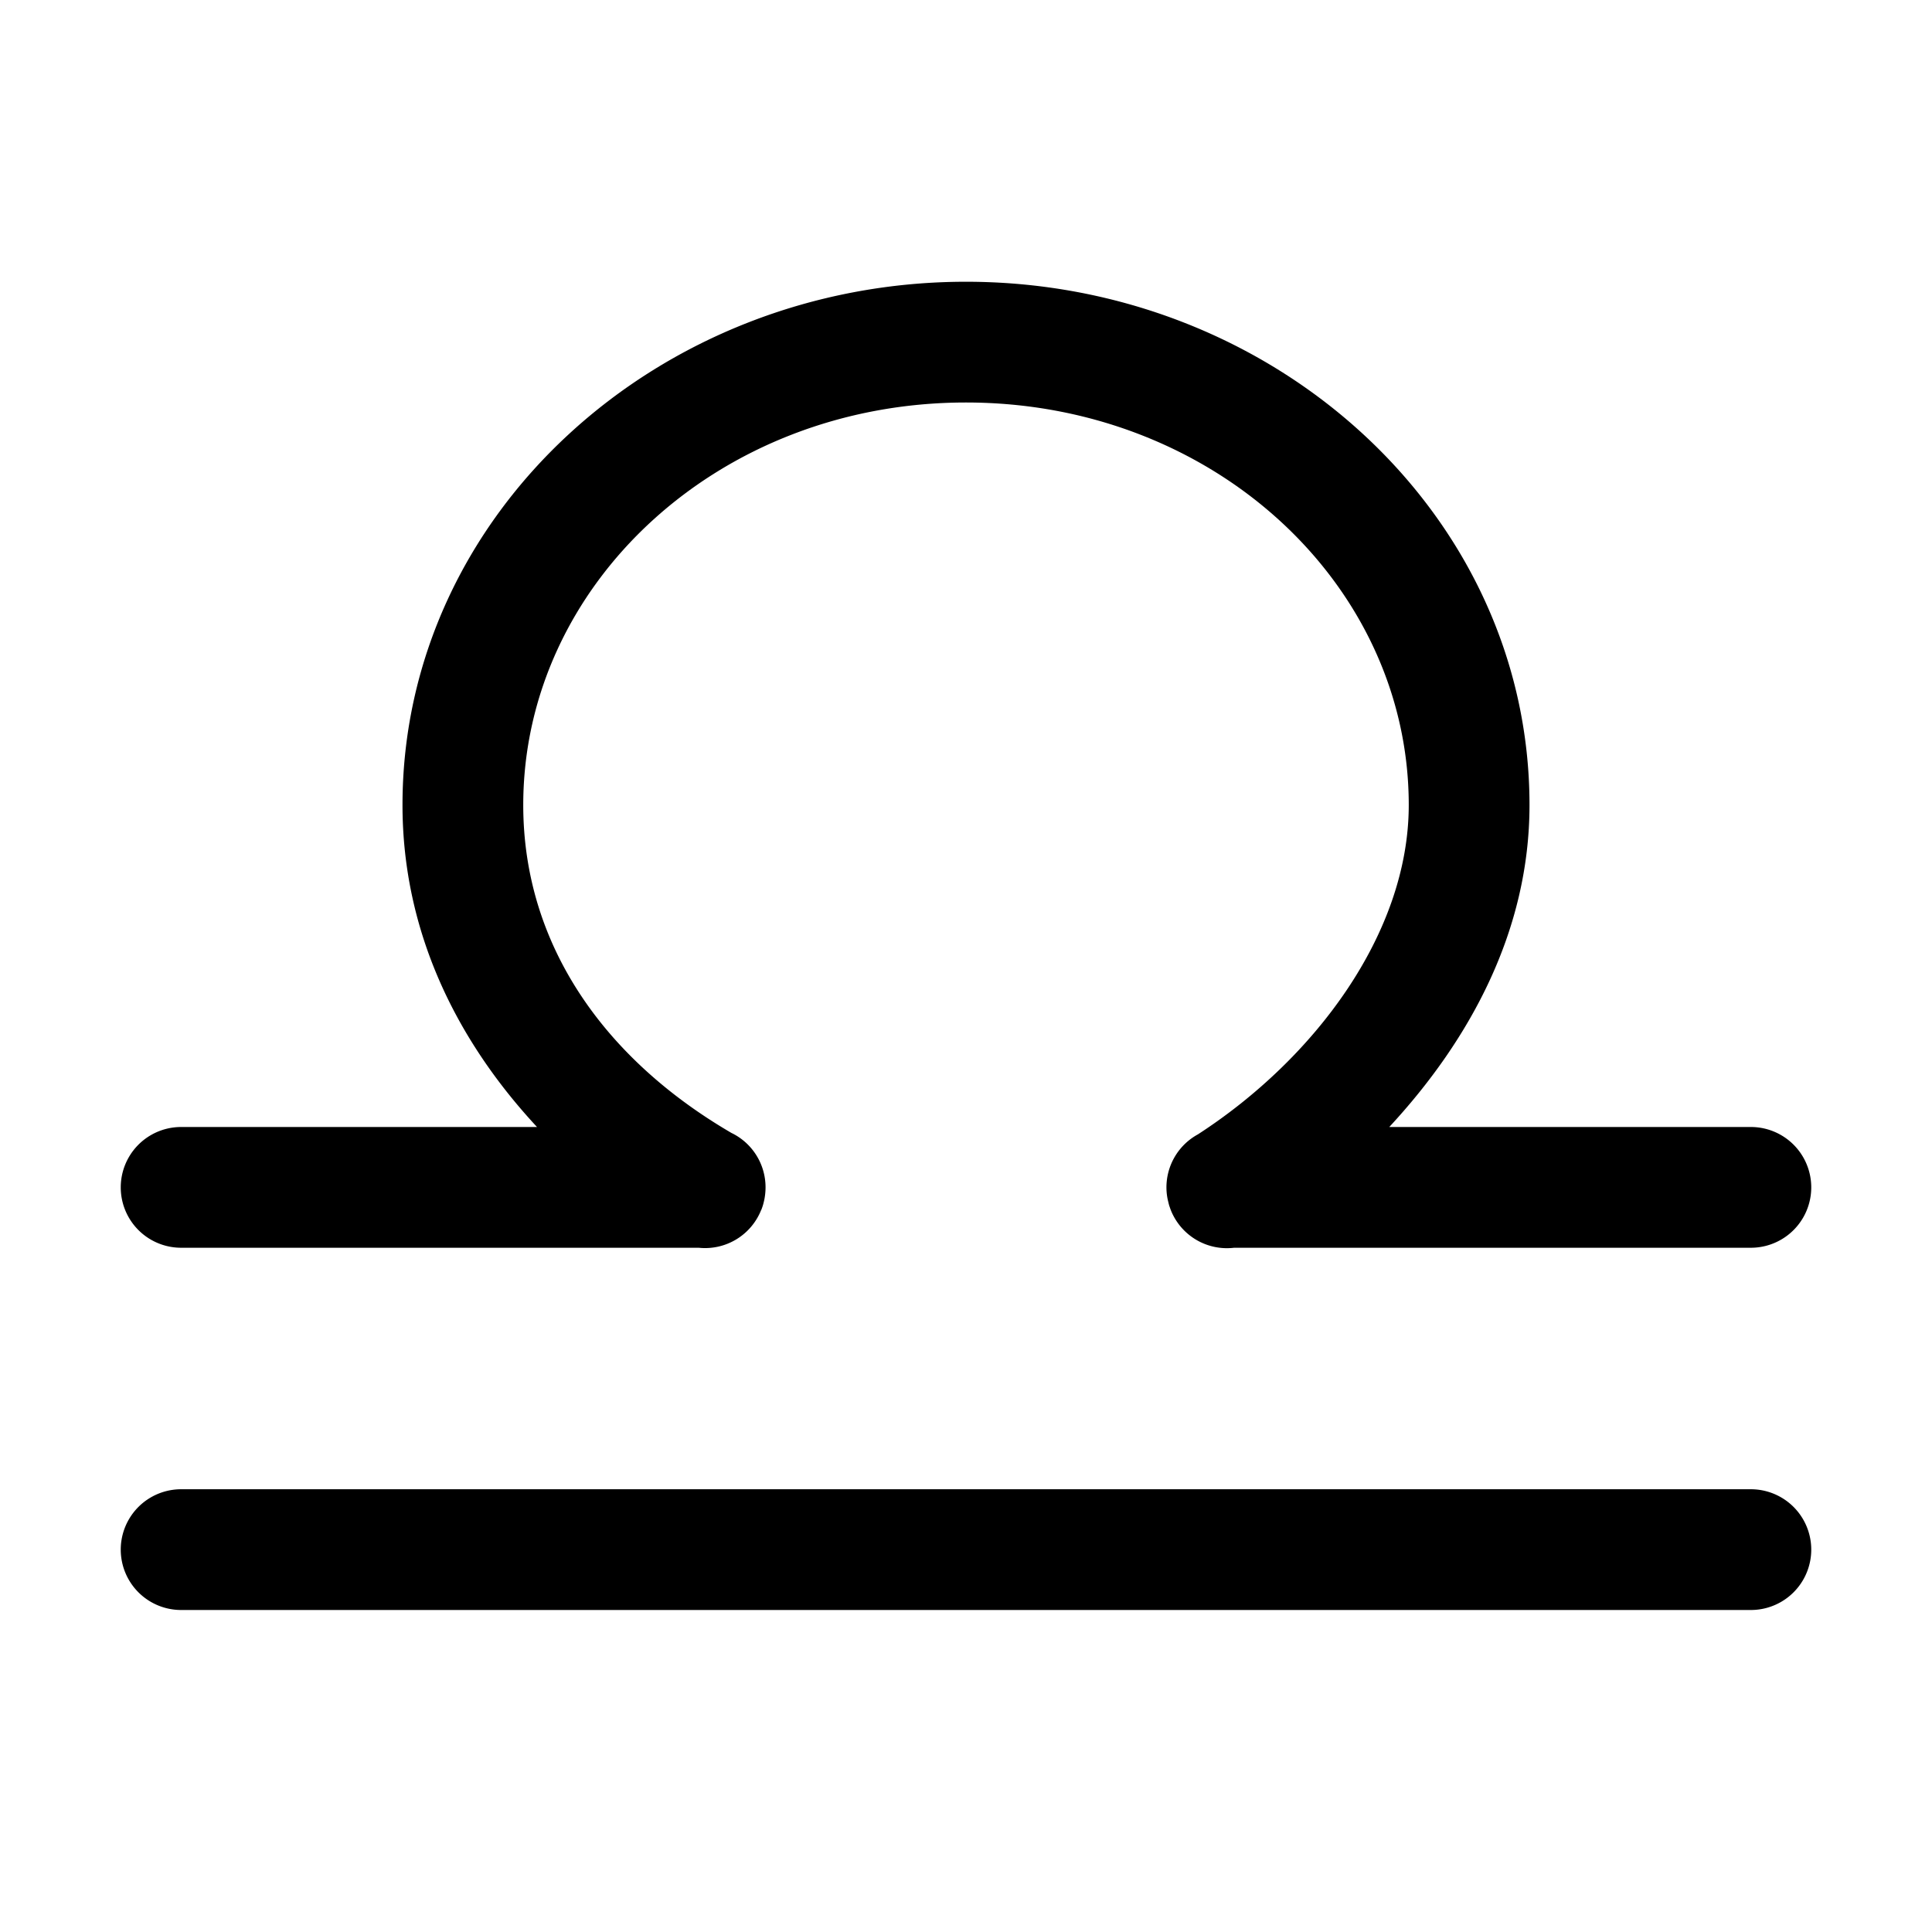
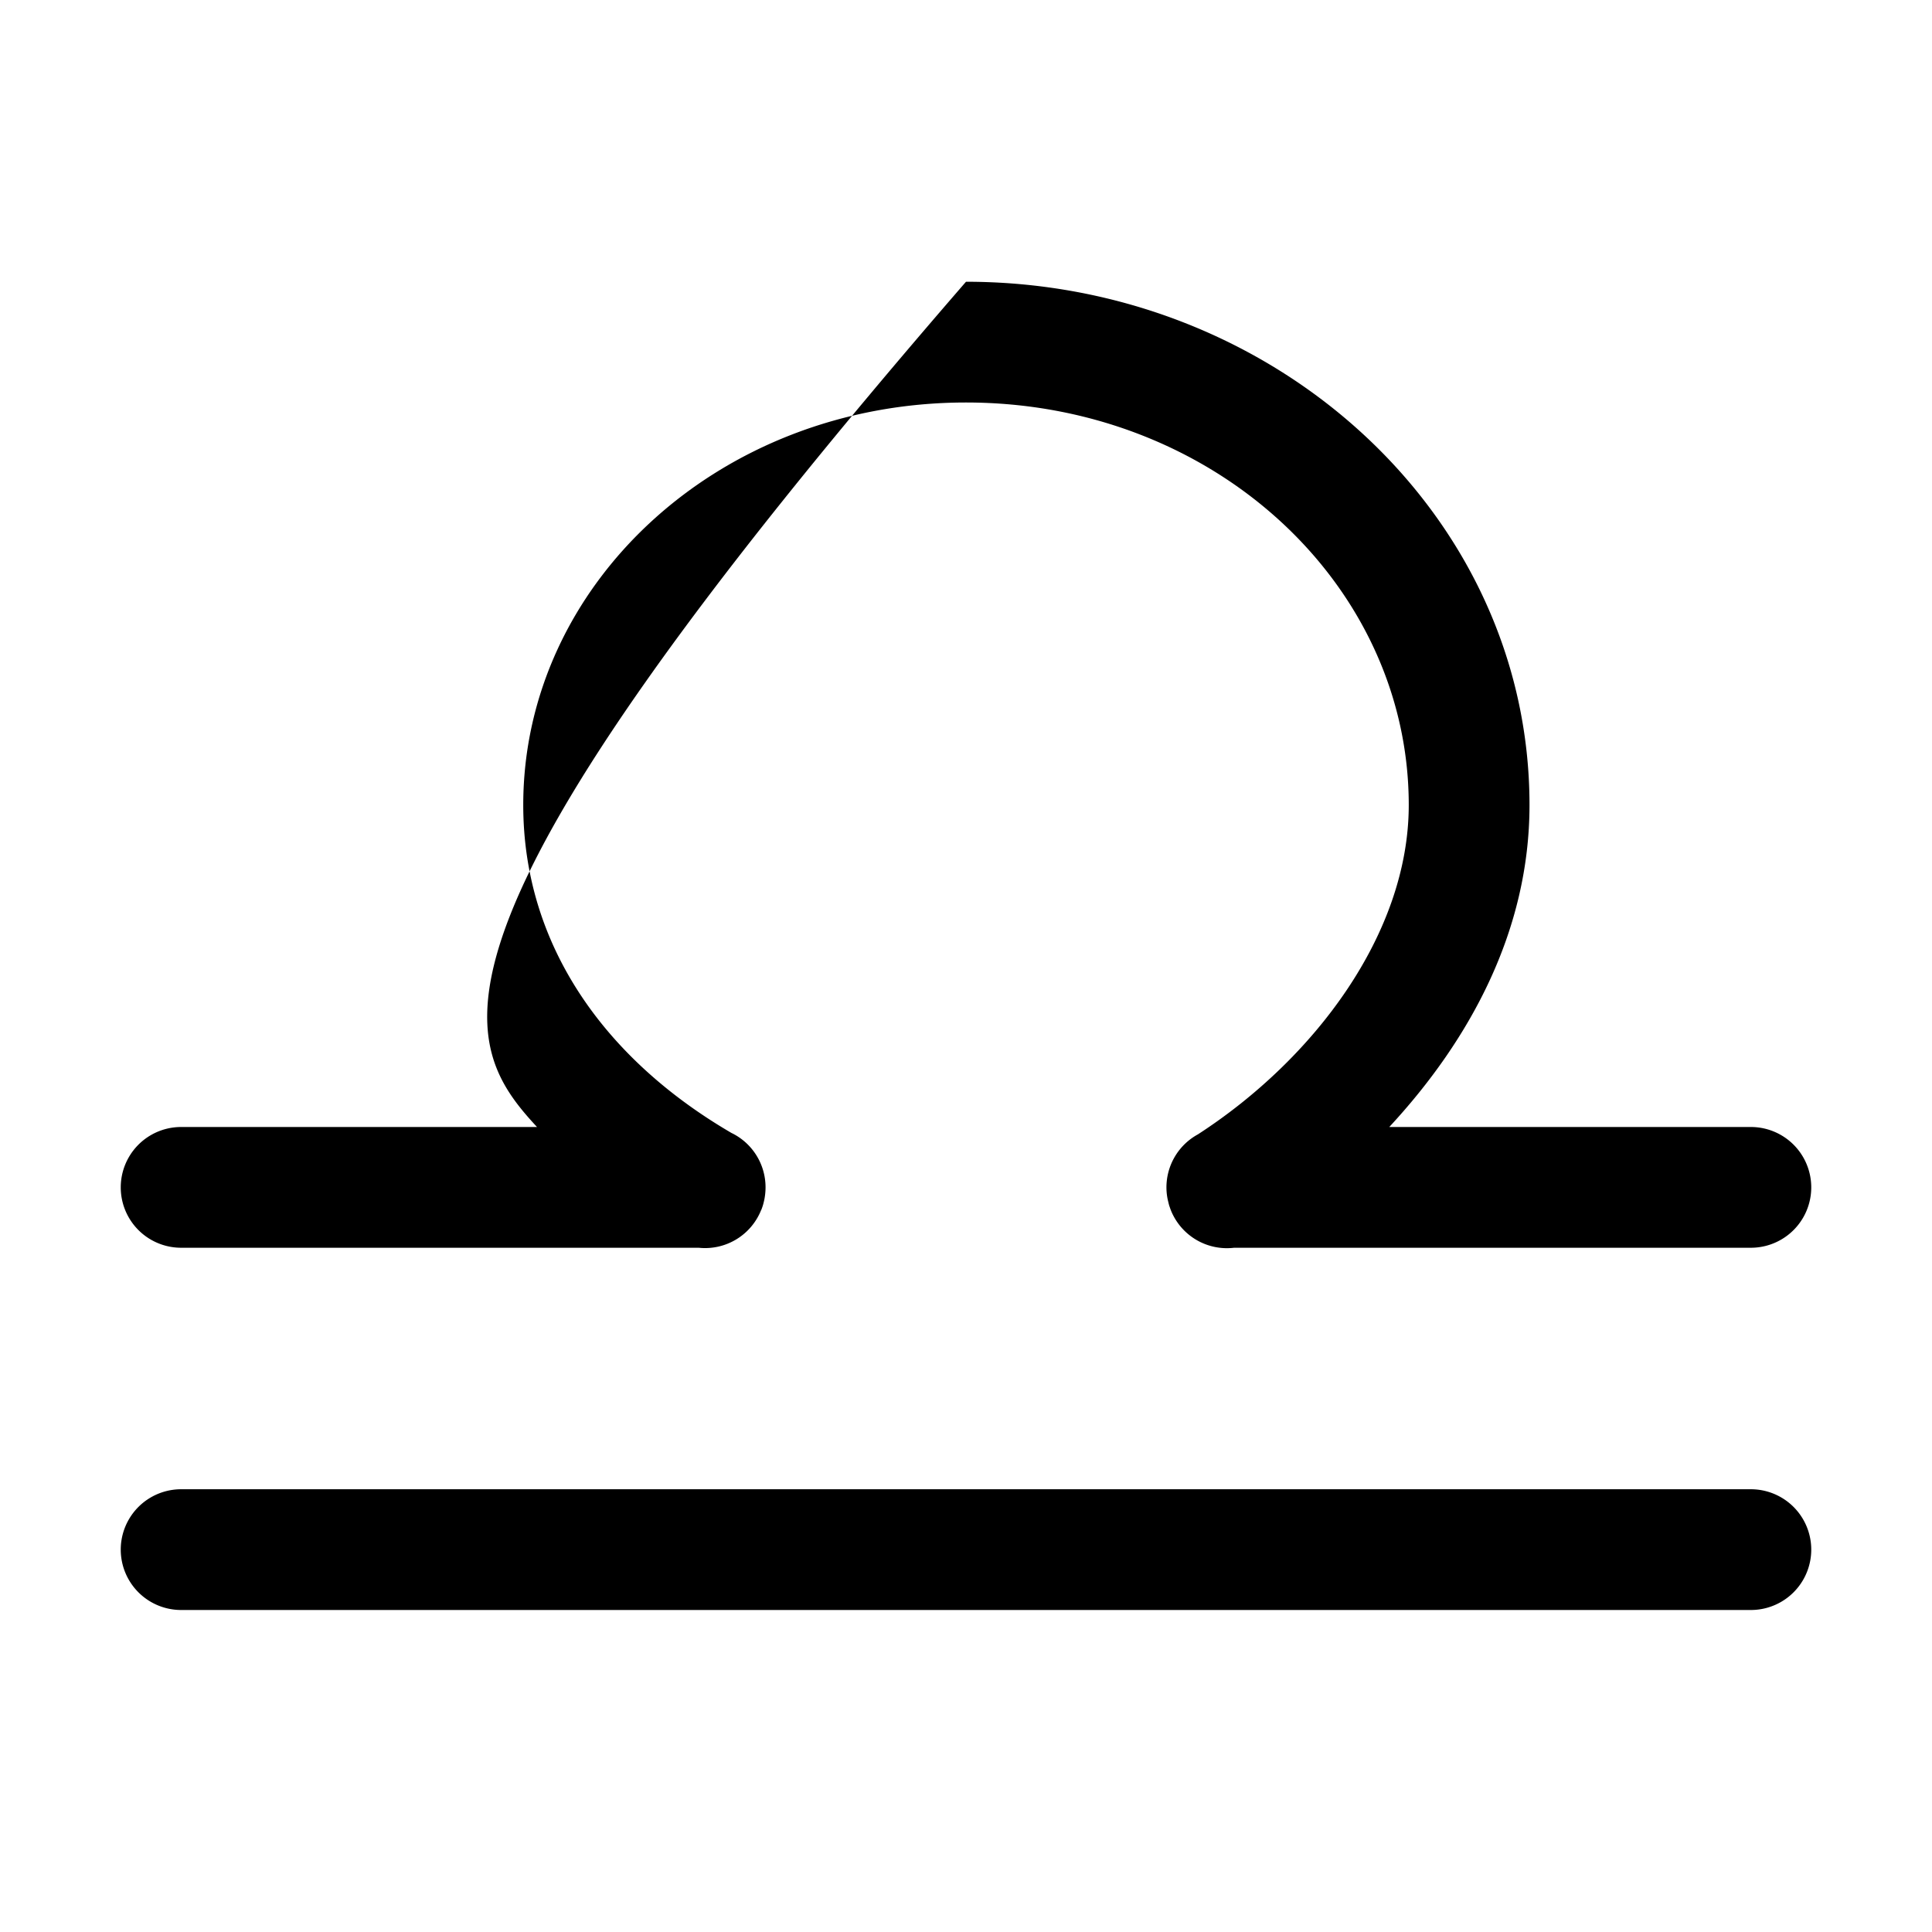
<svg xmlns="http://www.w3.org/2000/svg" fill="#000000" viewBox="0 0 48 48" width="24px" height="24px">
-   <path d="M 24 7 C 16.35 7 10 12.768 10 20 C 10 23.145 11.341 25.848 13.342 28 L 4.5 28 A 1.5 1.5 0 1 0 4.5 31 L 17.359 31 A 1.5 1.5 0 0 0 18.91 30.064 A 1.5 1.5 0 0 0 18.912 30.062 A 1.5 1.5 0 0 0 18.916 30.055 A 1.5 1.5 0 0 0 18.957 29.936 A 1.5 1.5 0 0 0 18.961 29.922 A 1.5 1.5 0 0 0 18.986 29.818 A 1.5 1.5 0 0 0 18.988 29.812 A 1.5 1.5 0 0 0 19.01 29.67 A 1.5 1.5 0 0 0 18.182 28.152 A 1.5 1.5 0 0 0 18.18 28.152 C 15.041 26.325 13 23.494 13 20 C 13 14.53 17.842 10 24 10 C 30.158 10 35 14.53 35 20 C 35 23.192 32.658 26.308 29.76 28.184 A 1.5 1.5 0 0 0 28.986 29.635 A 1.5 1.5 0 0 0 29.008 29.785 A 1.5 1.5 0 0 0 29.029 29.875 A 1.5 1.5 0 0 0 29.051 29.961 A 1.5 1.5 0 0 0 29.057 29.975 A 1.5 1.5 0 0 0 29.105 30.105 A 1.5 1.5 0 0 0 30.662 31 L 43.5 31 A 1.5 1.5 0 1 0 43.5 28 L 34.516 28 C 36.531 25.827 38 23.111 38 20 C 38 12.768 31.65 7 24 7 z M 4.5 37 A 1.5 1.5 0 1 0 4.5 40 L 43.5 40 A 1.5 1.5 0 1 0 43.5 37 L 4.5 37 z" />
+   <path d="M 24 7 C 10 23.145 11.341 25.848 13.342 28 L 4.5 28 A 1.5 1.5 0 1 0 4.5 31 L 17.359 31 A 1.5 1.5 0 0 0 18.91 30.064 A 1.5 1.5 0 0 0 18.912 30.062 A 1.5 1.5 0 0 0 18.916 30.055 A 1.5 1.5 0 0 0 18.957 29.936 A 1.5 1.5 0 0 0 18.961 29.922 A 1.5 1.5 0 0 0 18.986 29.818 A 1.5 1.5 0 0 0 18.988 29.812 A 1.5 1.5 0 0 0 19.01 29.67 A 1.5 1.5 0 0 0 18.182 28.152 A 1.5 1.5 0 0 0 18.18 28.152 C 15.041 26.325 13 23.494 13 20 C 13 14.53 17.842 10 24 10 C 30.158 10 35 14.53 35 20 C 35 23.192 32.658 26.308 29.76 28.184 A 1.5 1.5 0 0 0 28.986 29.635 A 1.5 1.5 0 0 0 29.008 29.785 A 1.5 1.5 0 0 0 29.029 29.875 A 1.5 1.5 0 0 0 29.051 29.961 A 1.5 1.5 0 0 0 29.057 29.975 A 1.5 1.5 0 0 0 29.105 30.105 A 1.5 1.5 0 0 0 30.662 31 L 43.5 31 A 1.5 1.5 0 1 0 43.5 28 L 34.516 28 C 36.531 25.827 38 23.111 38 20 C 38 12.768 31.65 7 24 7 z M 4.5 37 A 1.5 1.5 0 1 0 4.5 40 L 43.5 40 A 1.5 1.5 0 1 0 43.5 37 L 4.5 37 z" />
</svg>